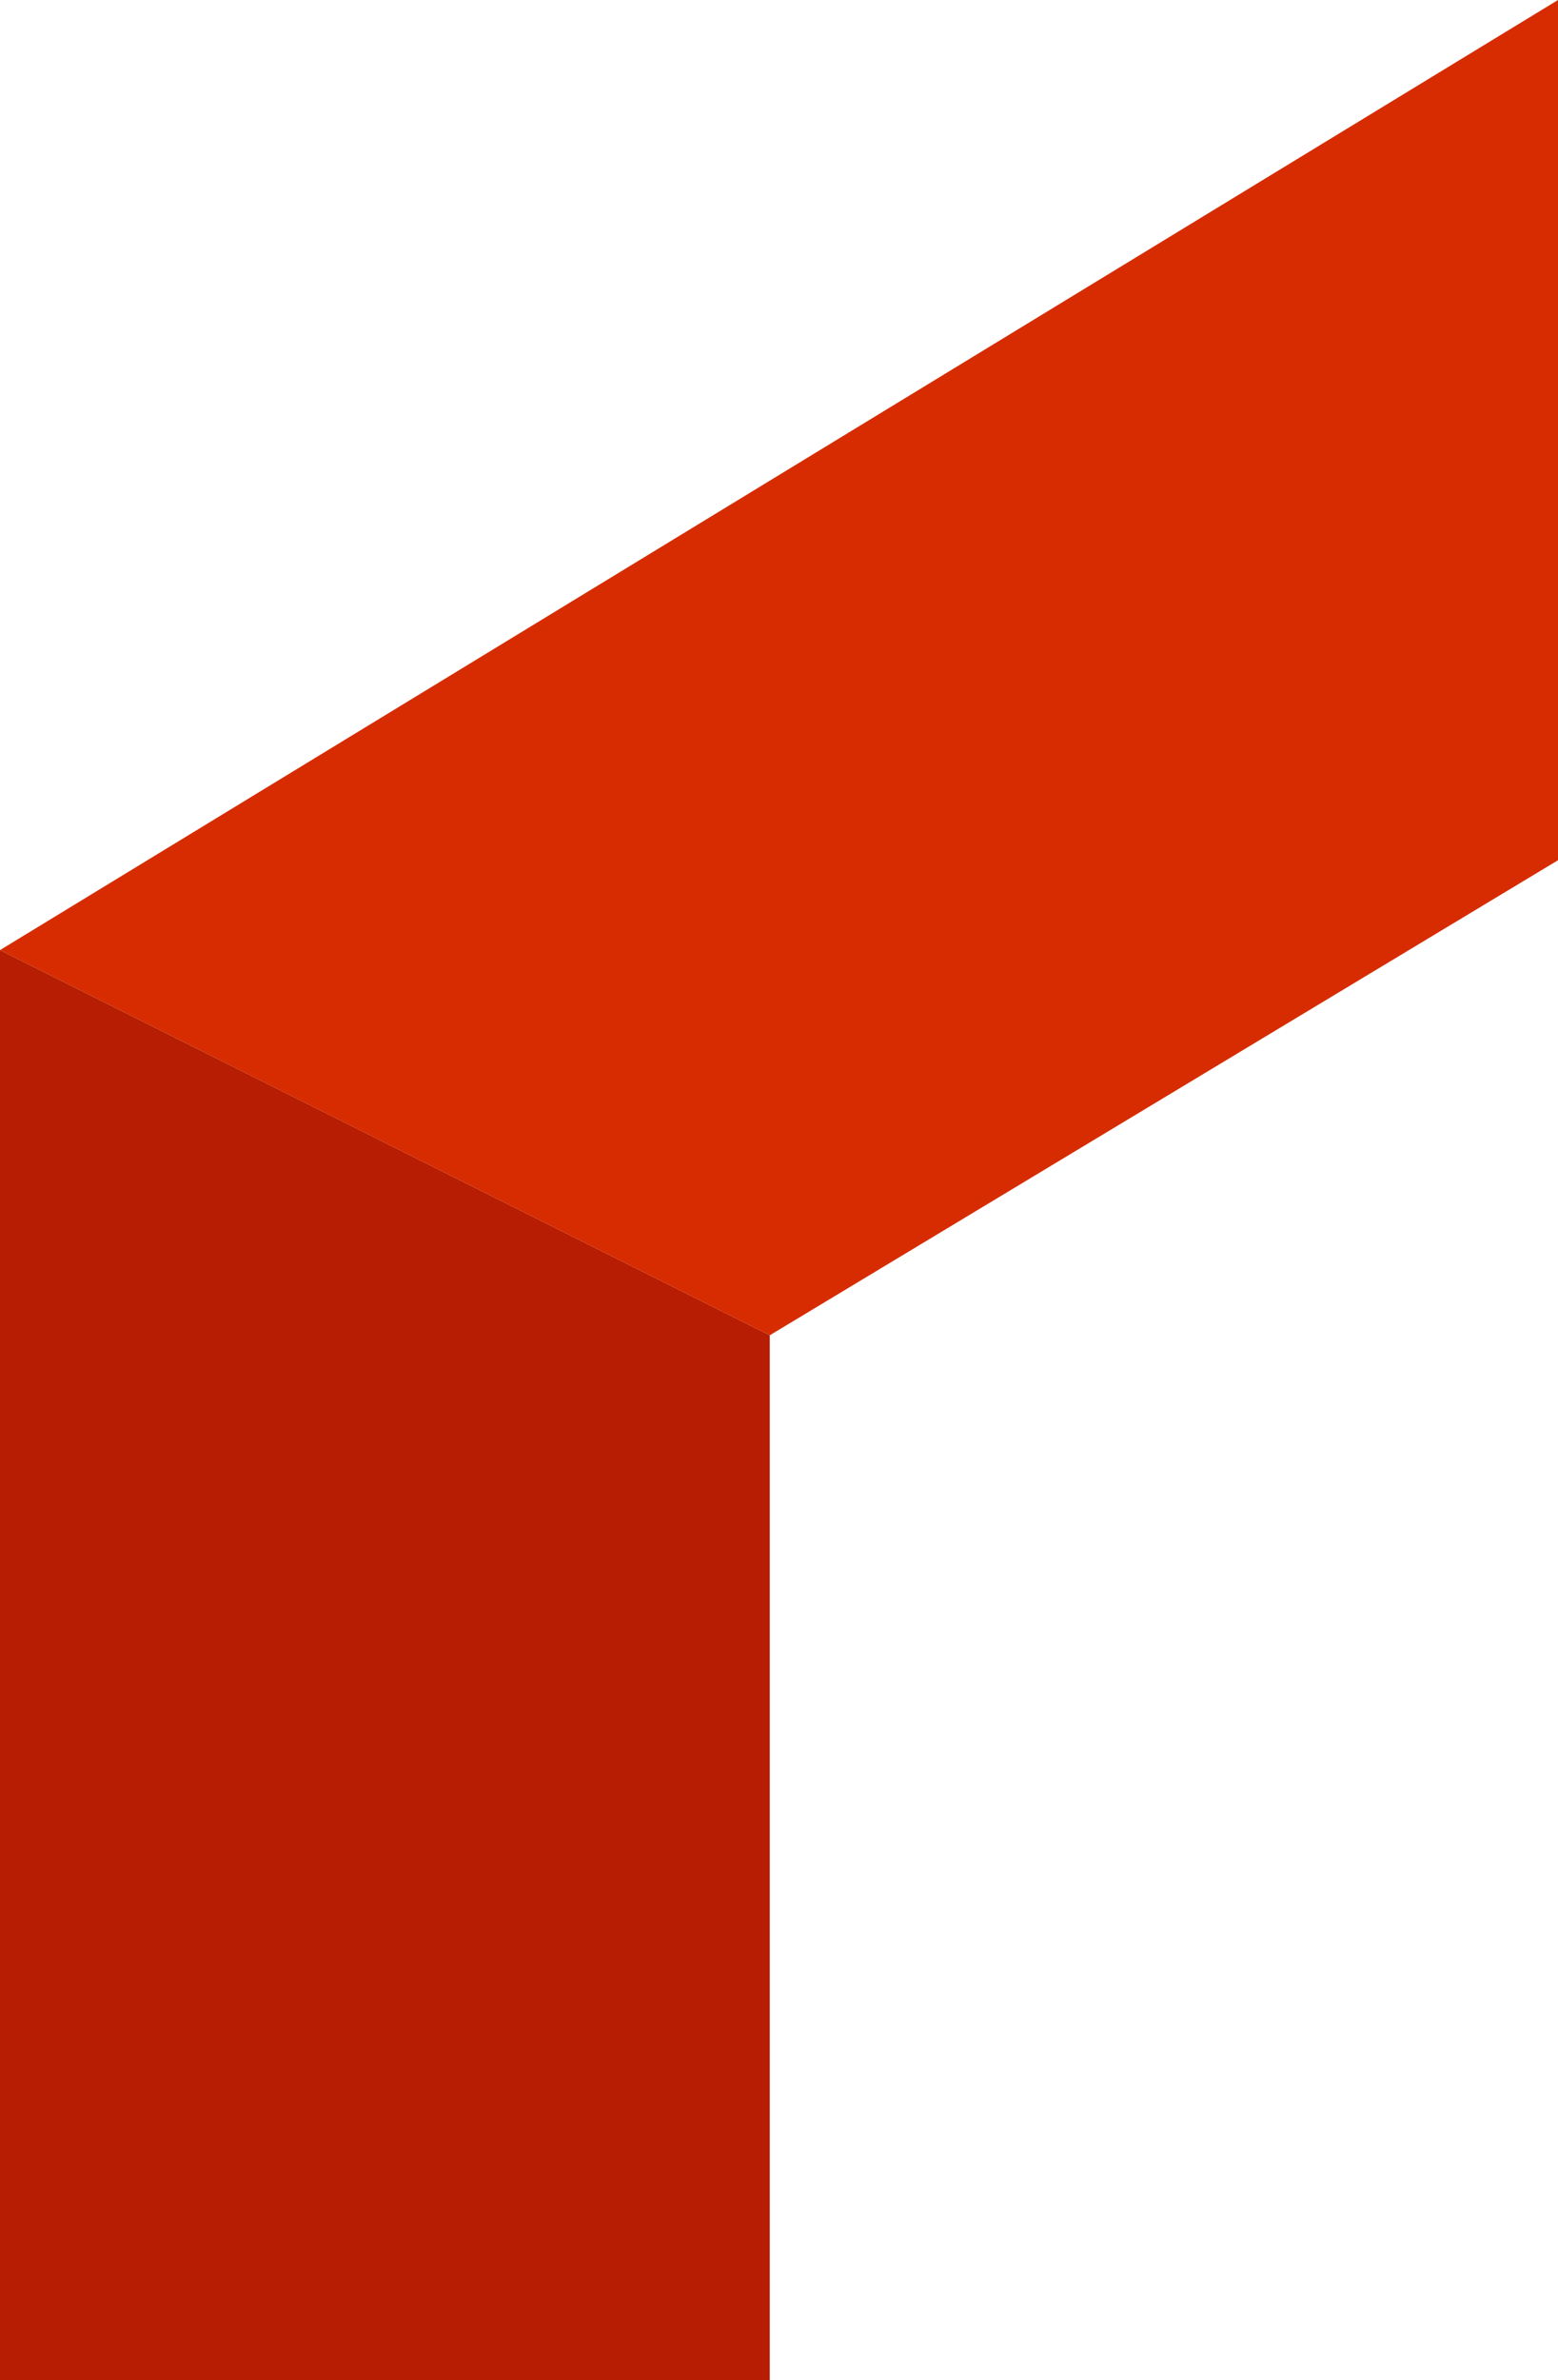
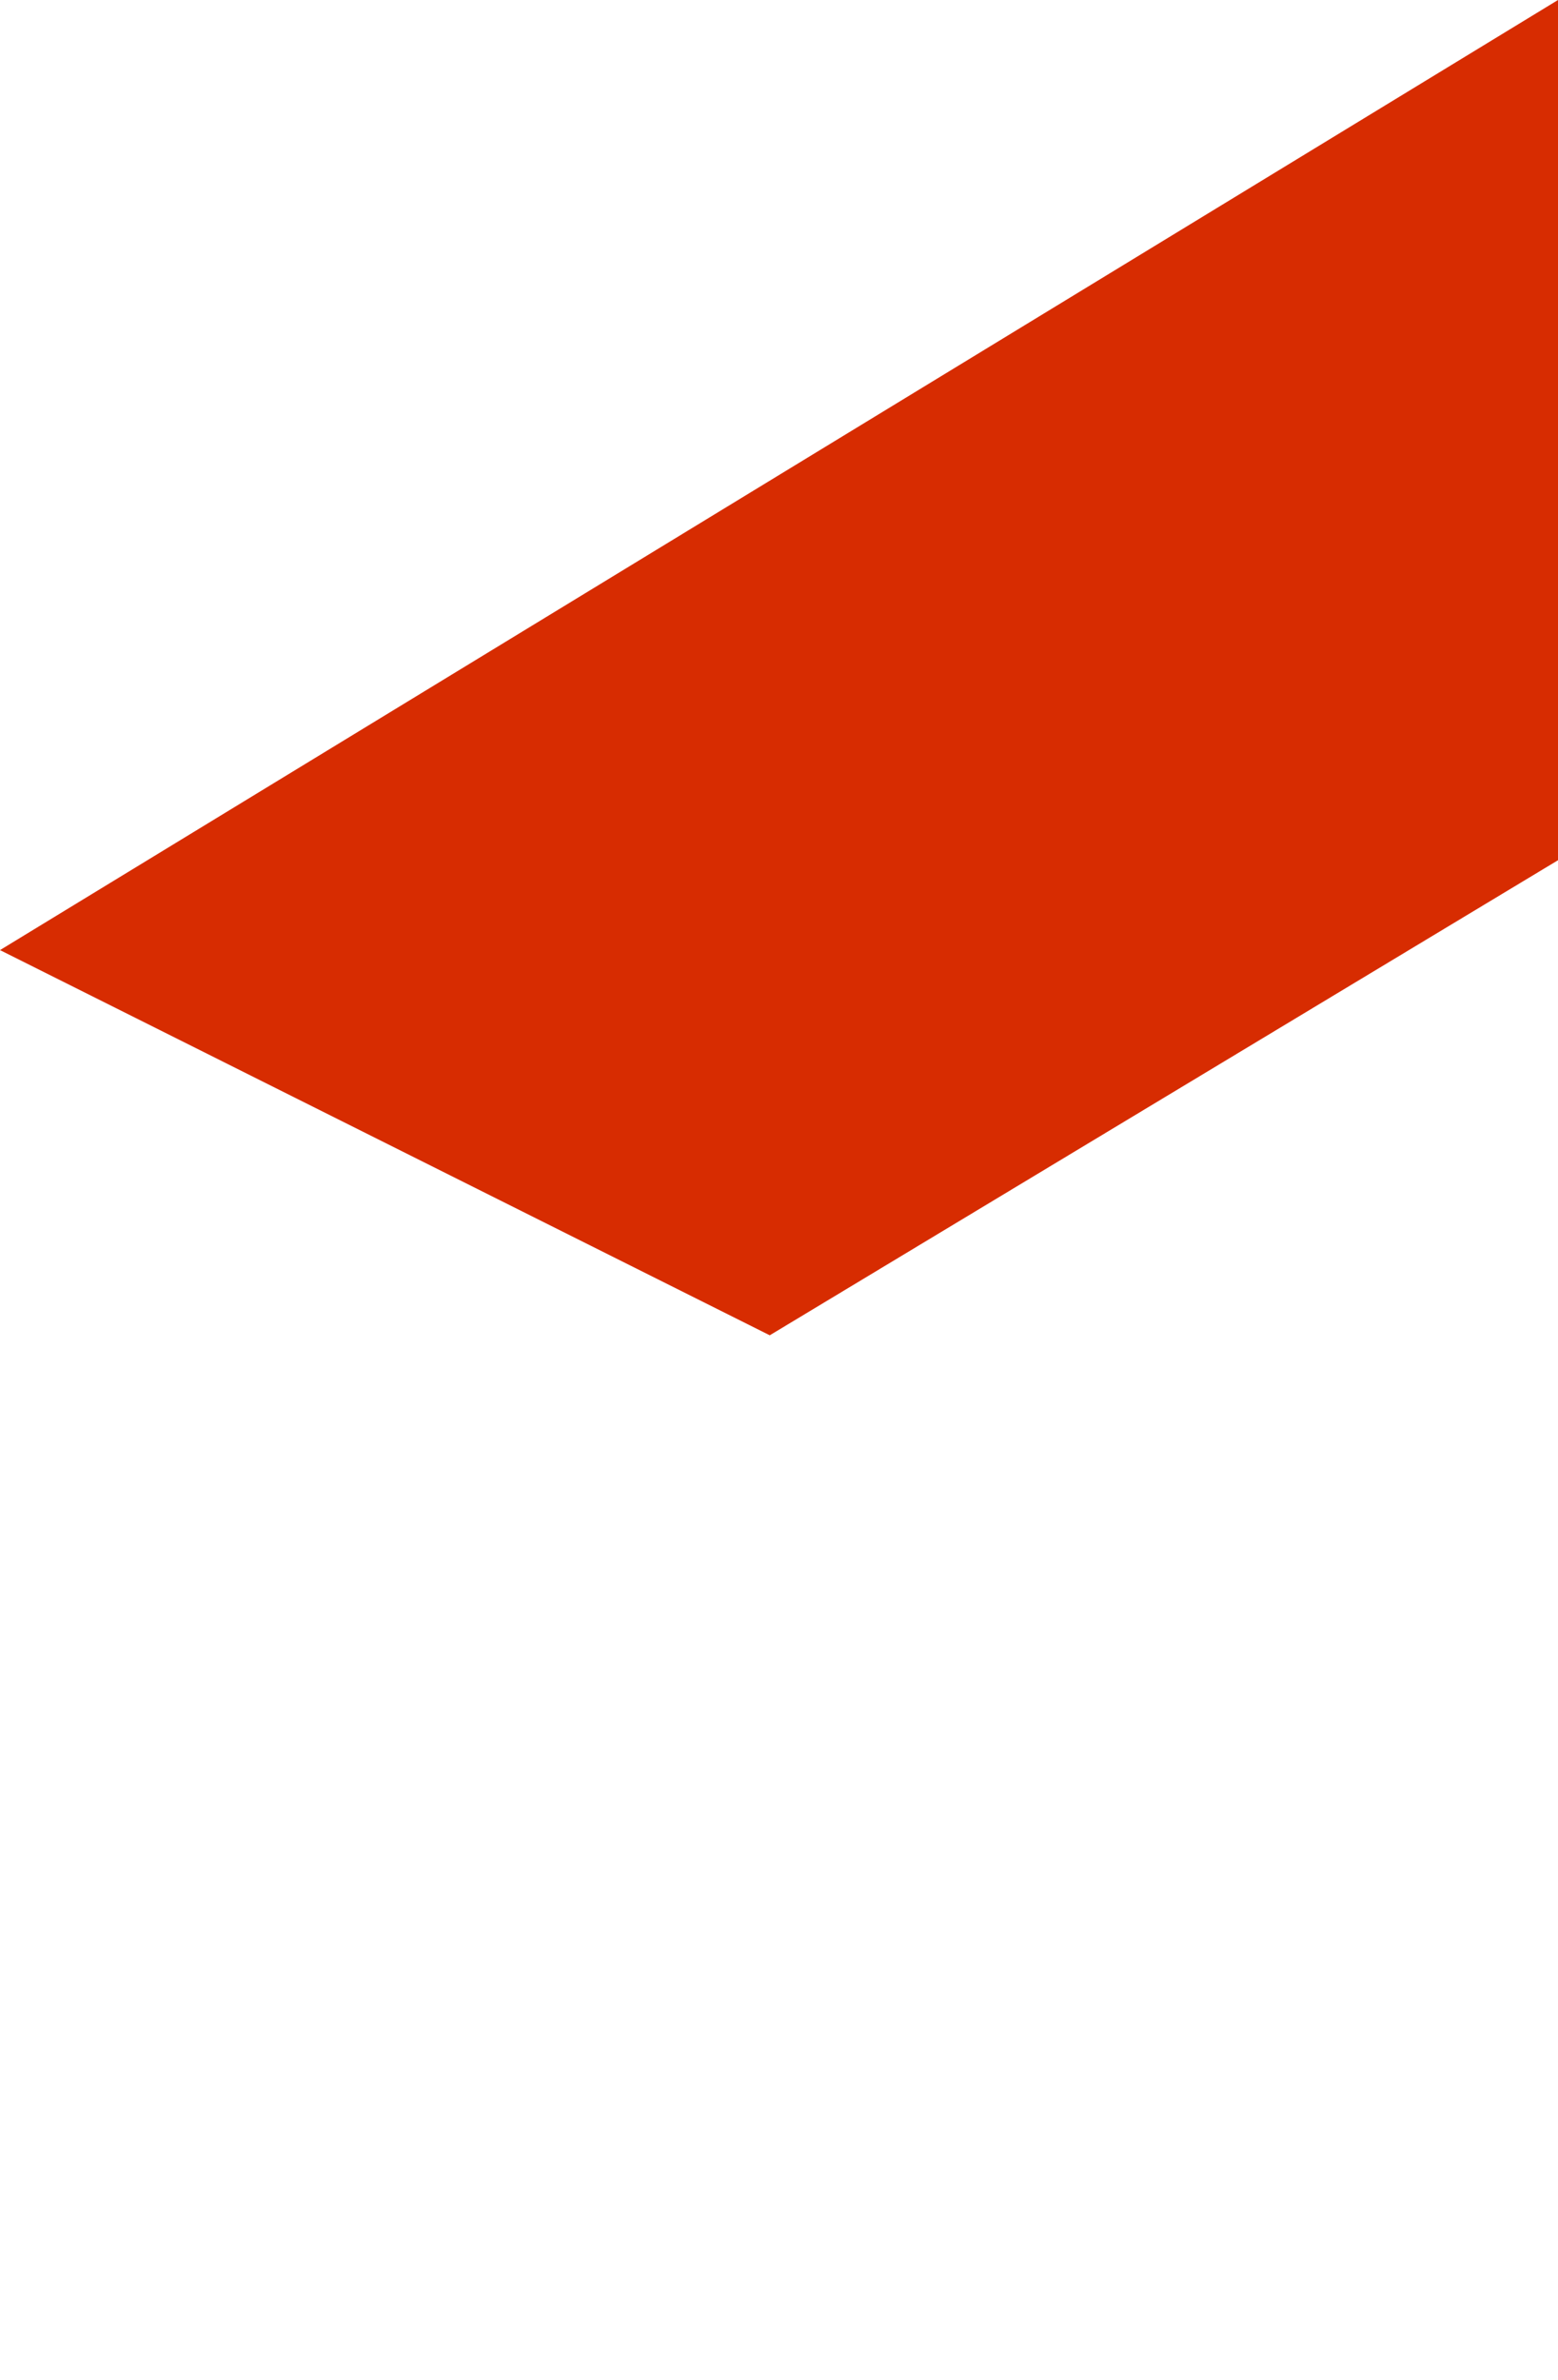
<svg xmlns="http://www.w3.org/2000/svg" id="Layer_1" data-name="Layer 1" viewBox="0 0 95.957 146.473">
  <defs>
    <style>.cls-1{fill:#b61d02;}.cls-2{fill:#d72c01;}</style>
  </defs>
-   <polygon class="cls-1" points="0 146.473 0 58.471 47.409 82.176 47.409 146.473 0 146.473" />
  <polygon class="cls-2" points="0 58.471 95.957 0 95.957 52.94 47.409 82.176 0 58.471" />
</svg>